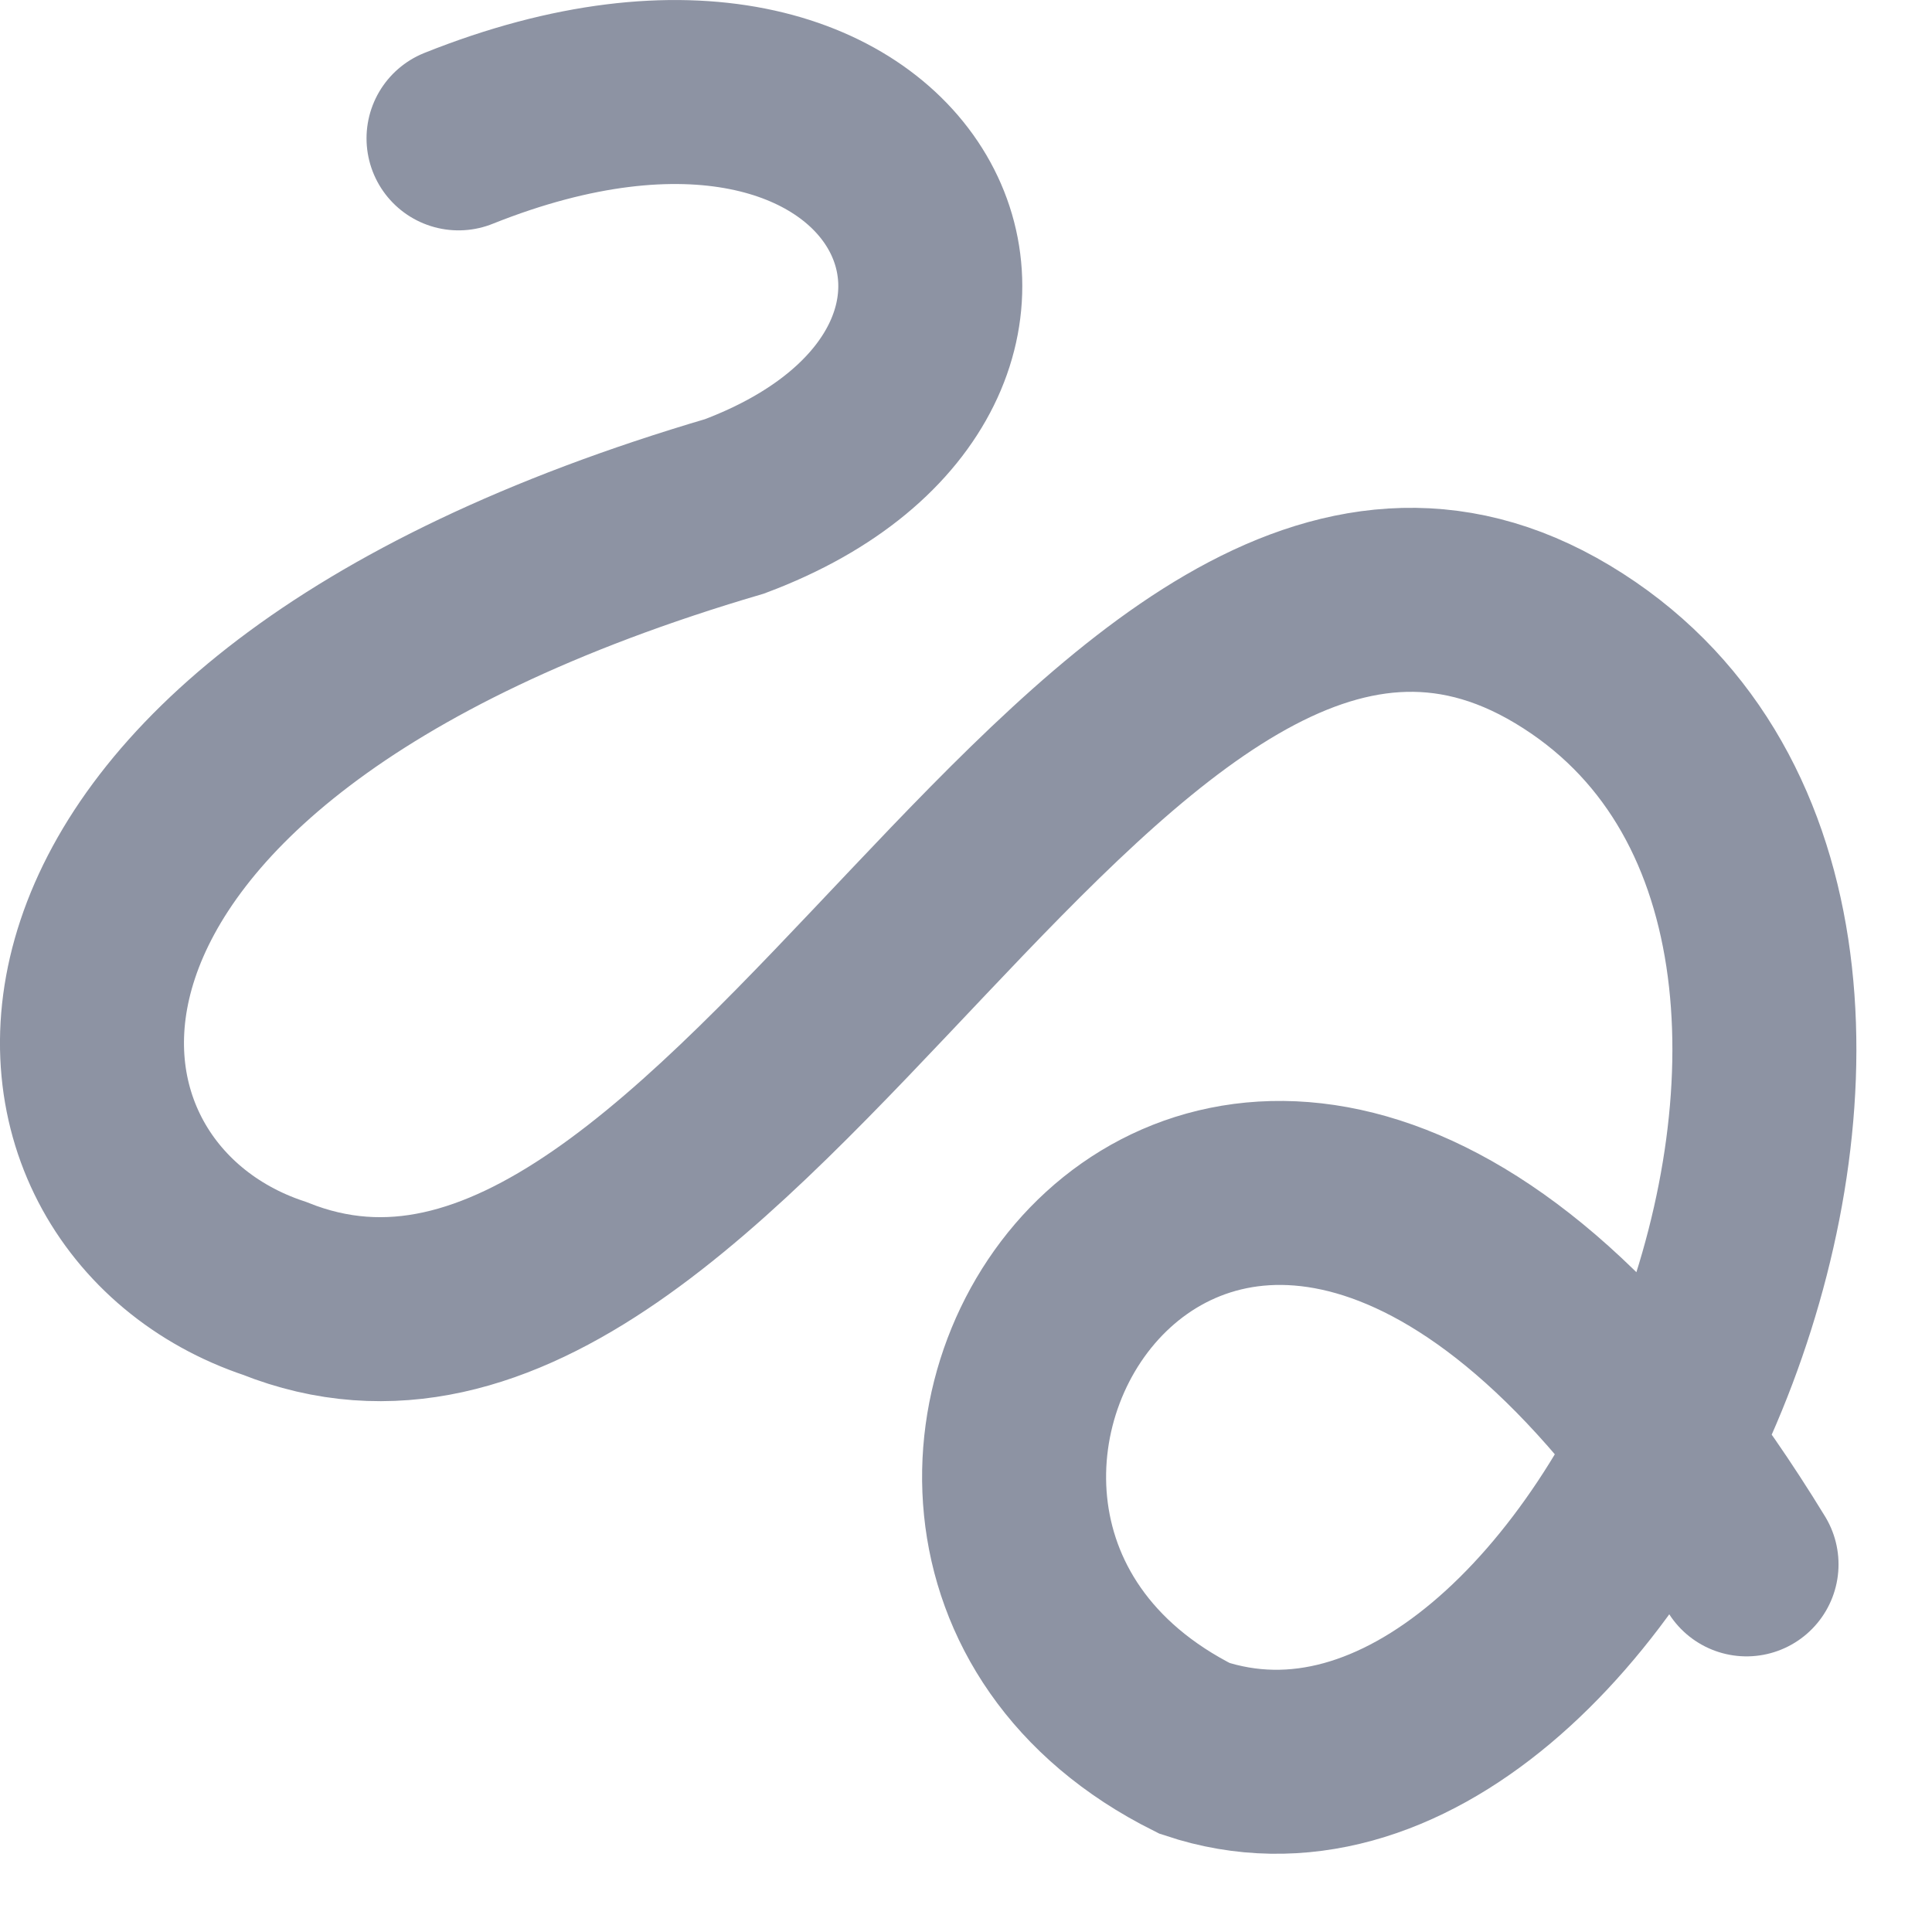
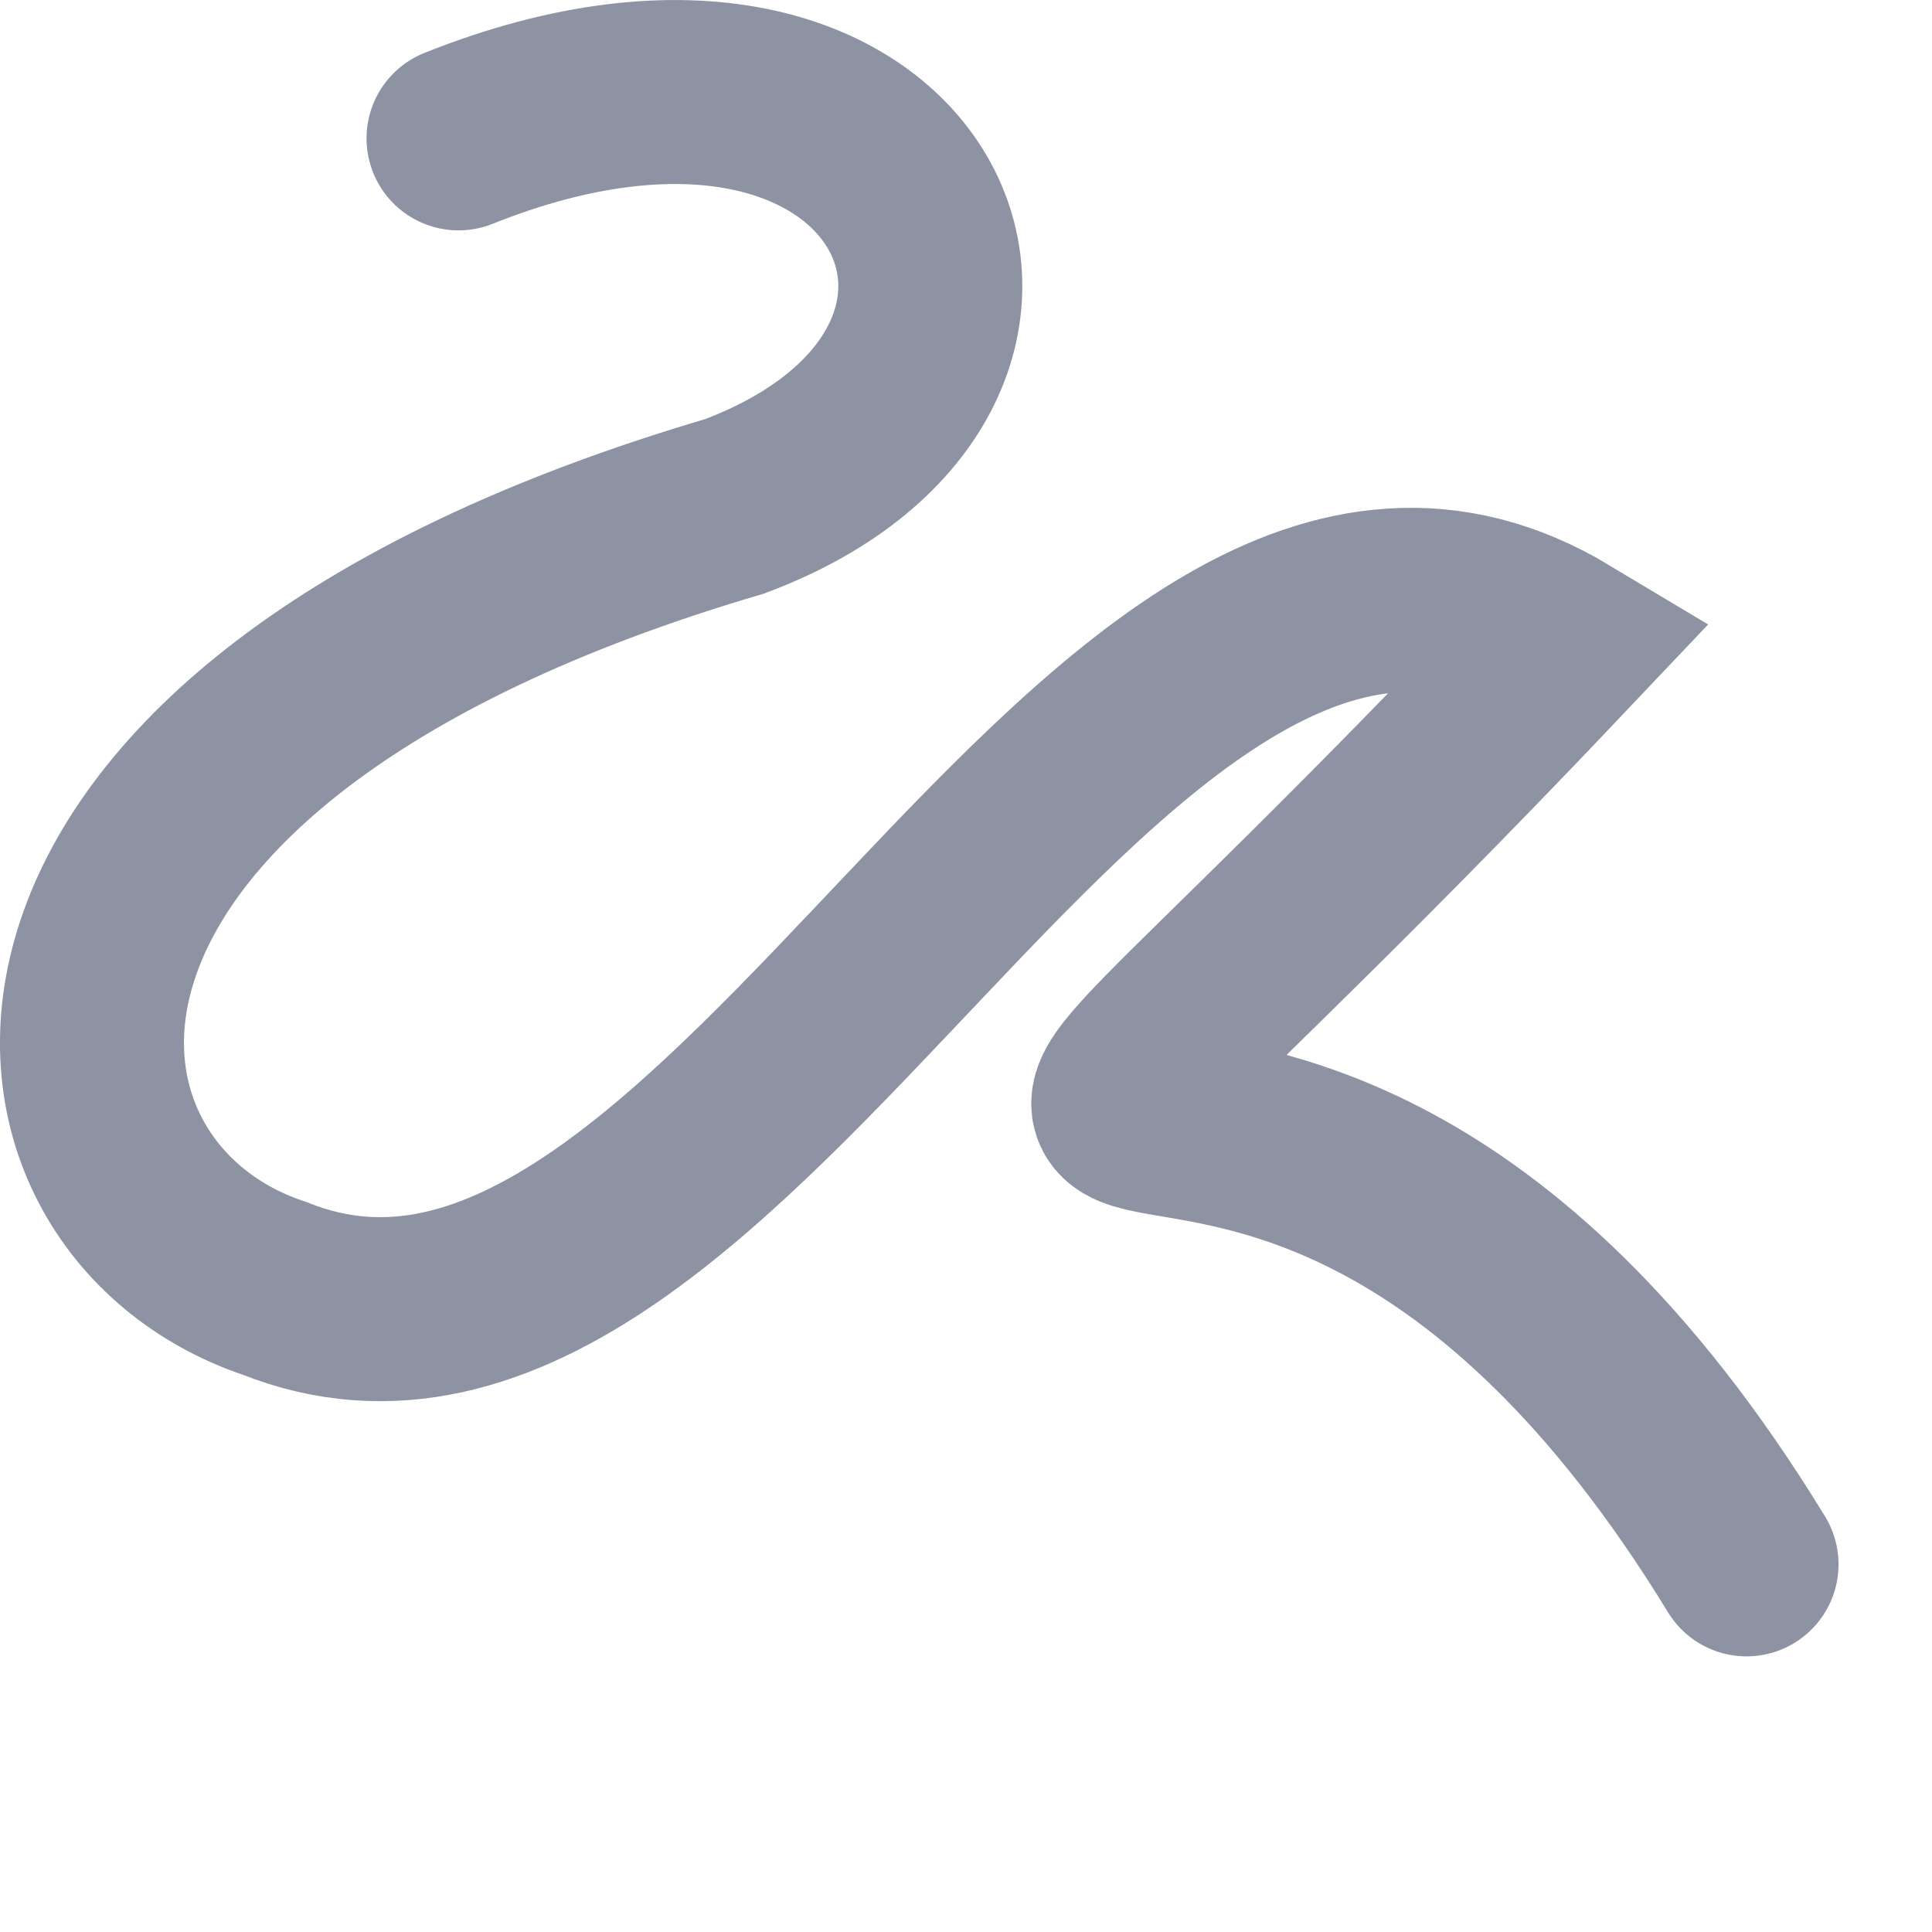
<svg xmlns="http://www.w3.org/2000/svg" fill="none" height="100%" overflow="visible" preserveAspectRatio="none" style="display: block;" viewBox="0 0 21 21" width="100%">
-   <path d="M4.984 1.504C9.984 -0.496 11.984 4.004 7.984 5.504C-0.516 8.004 -0.016 13.004 2.984 14.004C7.984 16.004 11.984 4.004 16.984 7.004C21.984 10.004 17.484 20.504 12.984 19.004C7.984 16.504 13.484 8.004 18.984 17.004" id="Vector" stroke="#8D93A3" stroke-linecap="round" stroke-width="2" />
+   <path d="M4.984 1.504C9.984 -0.496 11.984 4.004 7.984 5.504C-0.516 8.004 -0.016 13.004 2.984 14.004C7.984 16.004 11.984 4.004 16.984 7.004C7.984 16.504 13.484 8.004 18.984 17.004" id="Vector" stroke="#8D93A3" stroke-linecap="round" stroke-width="2" />
</svg>